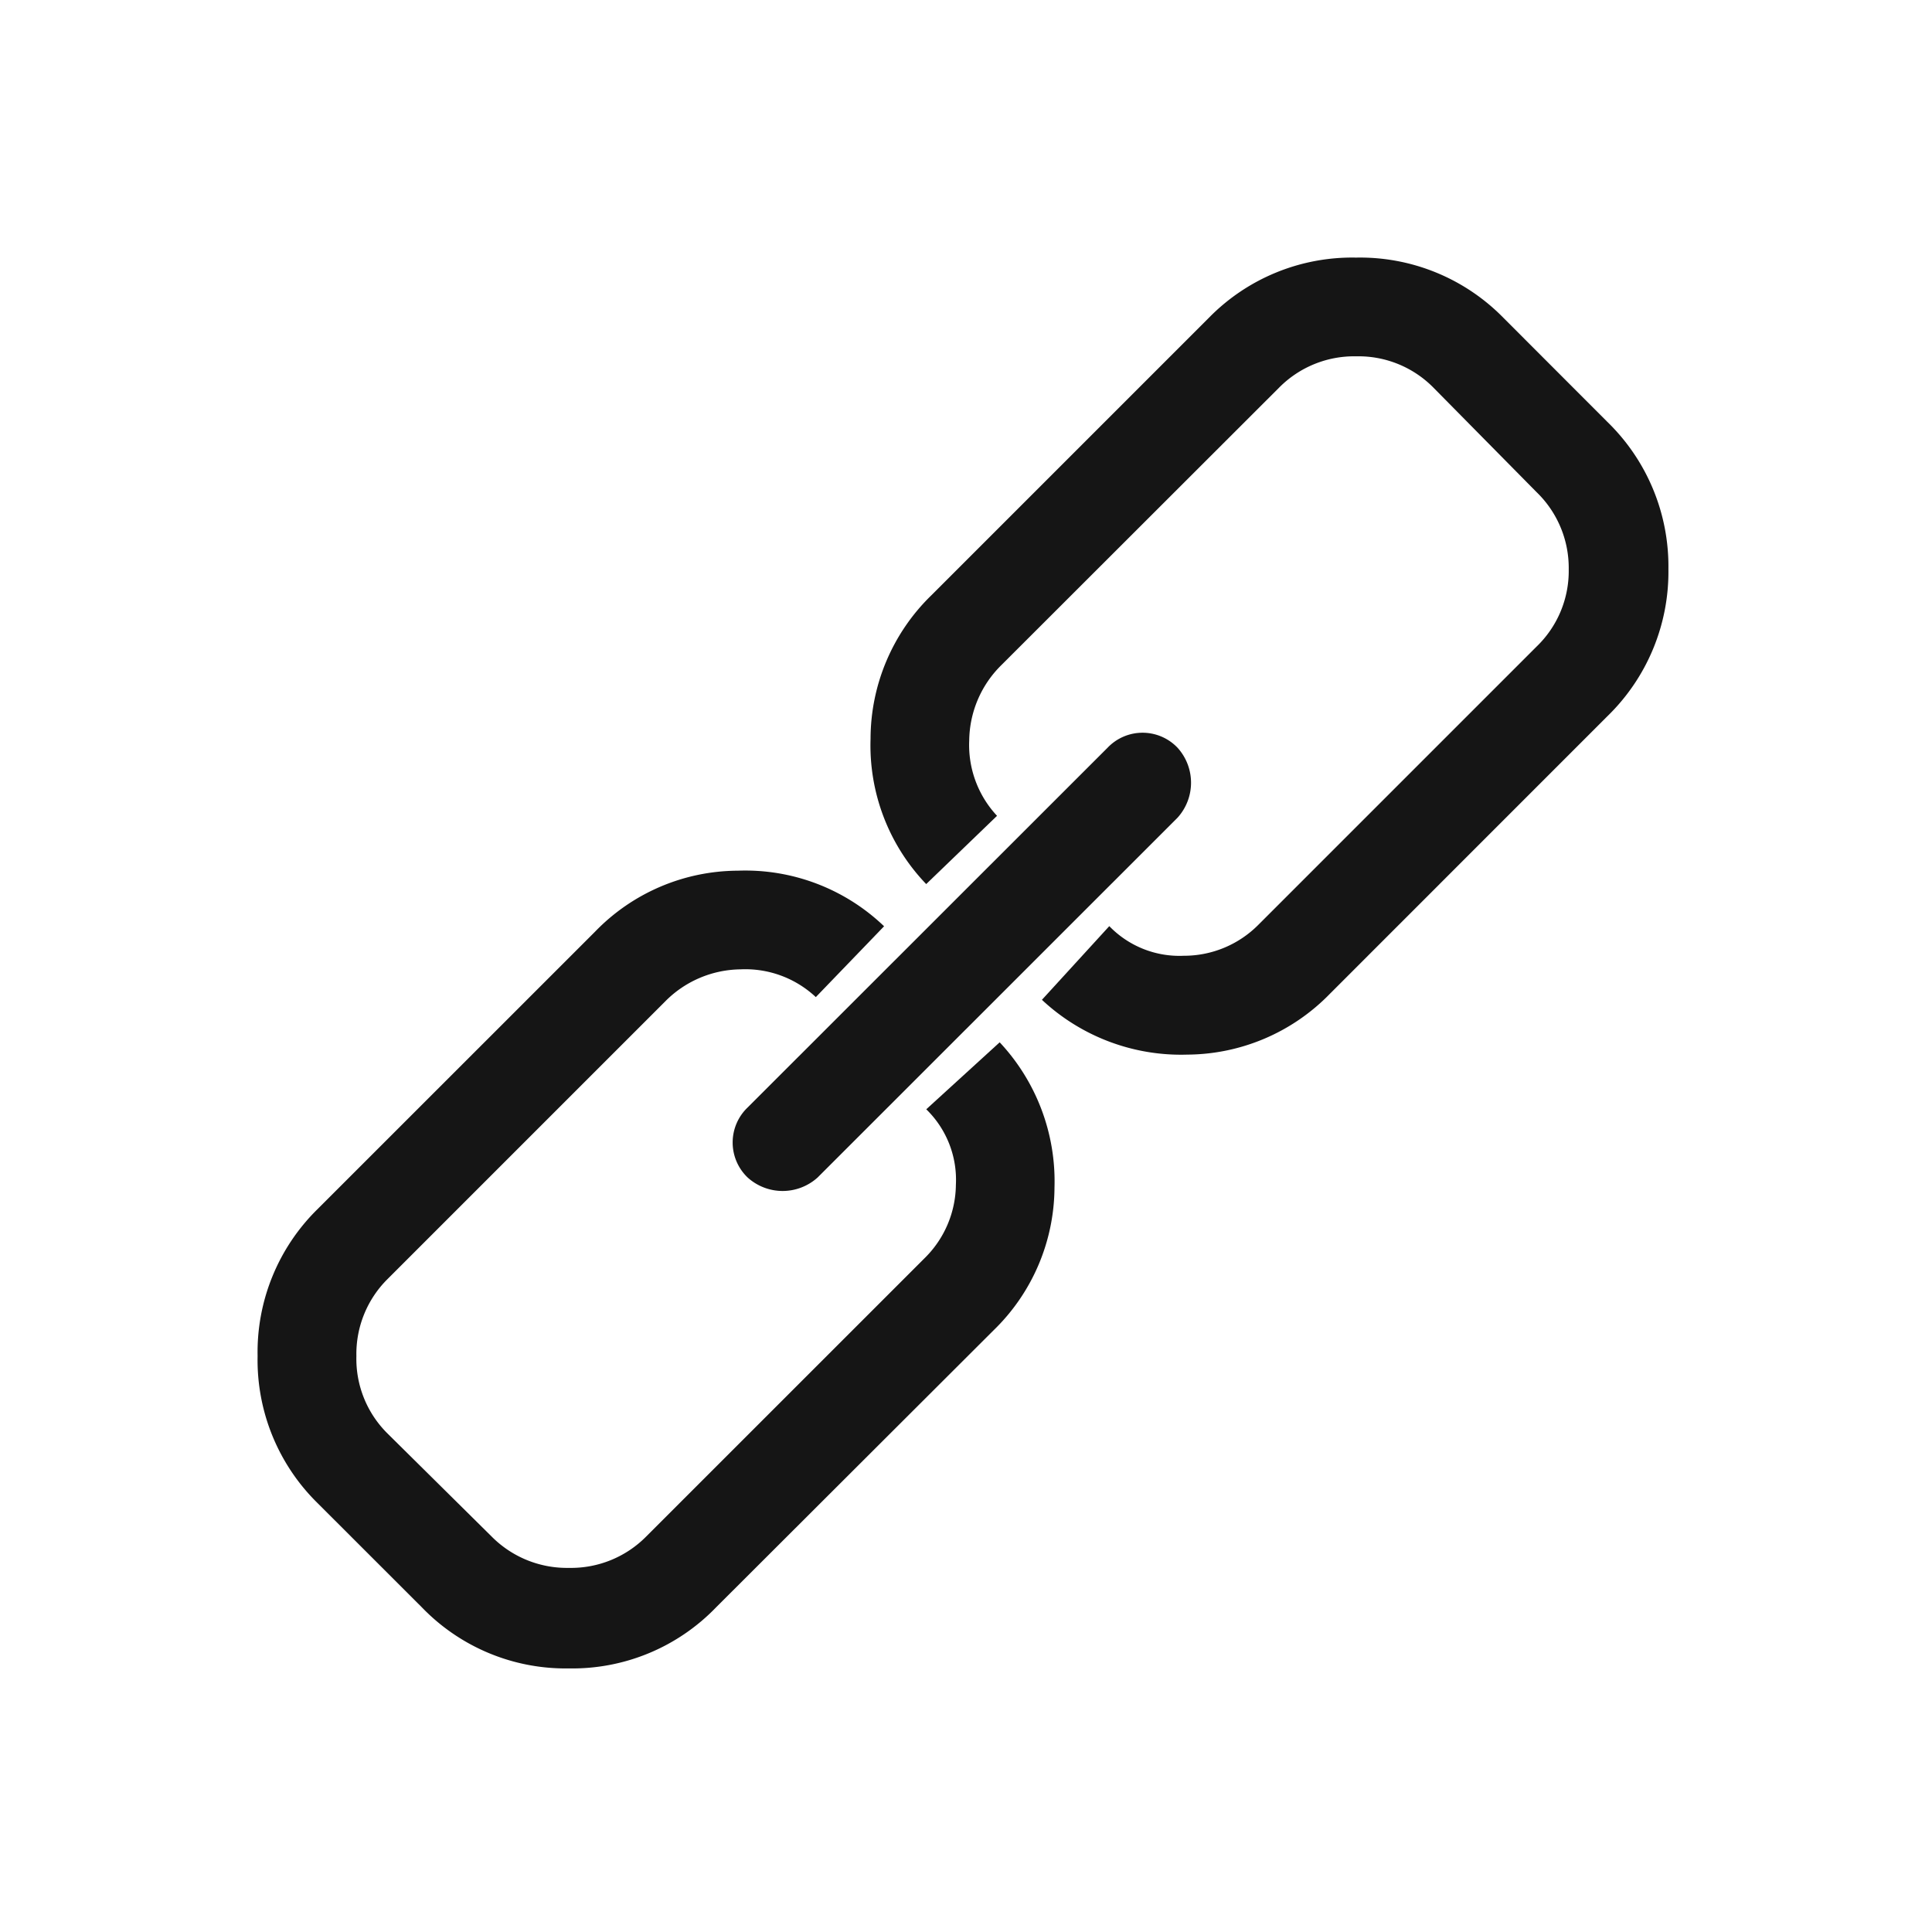
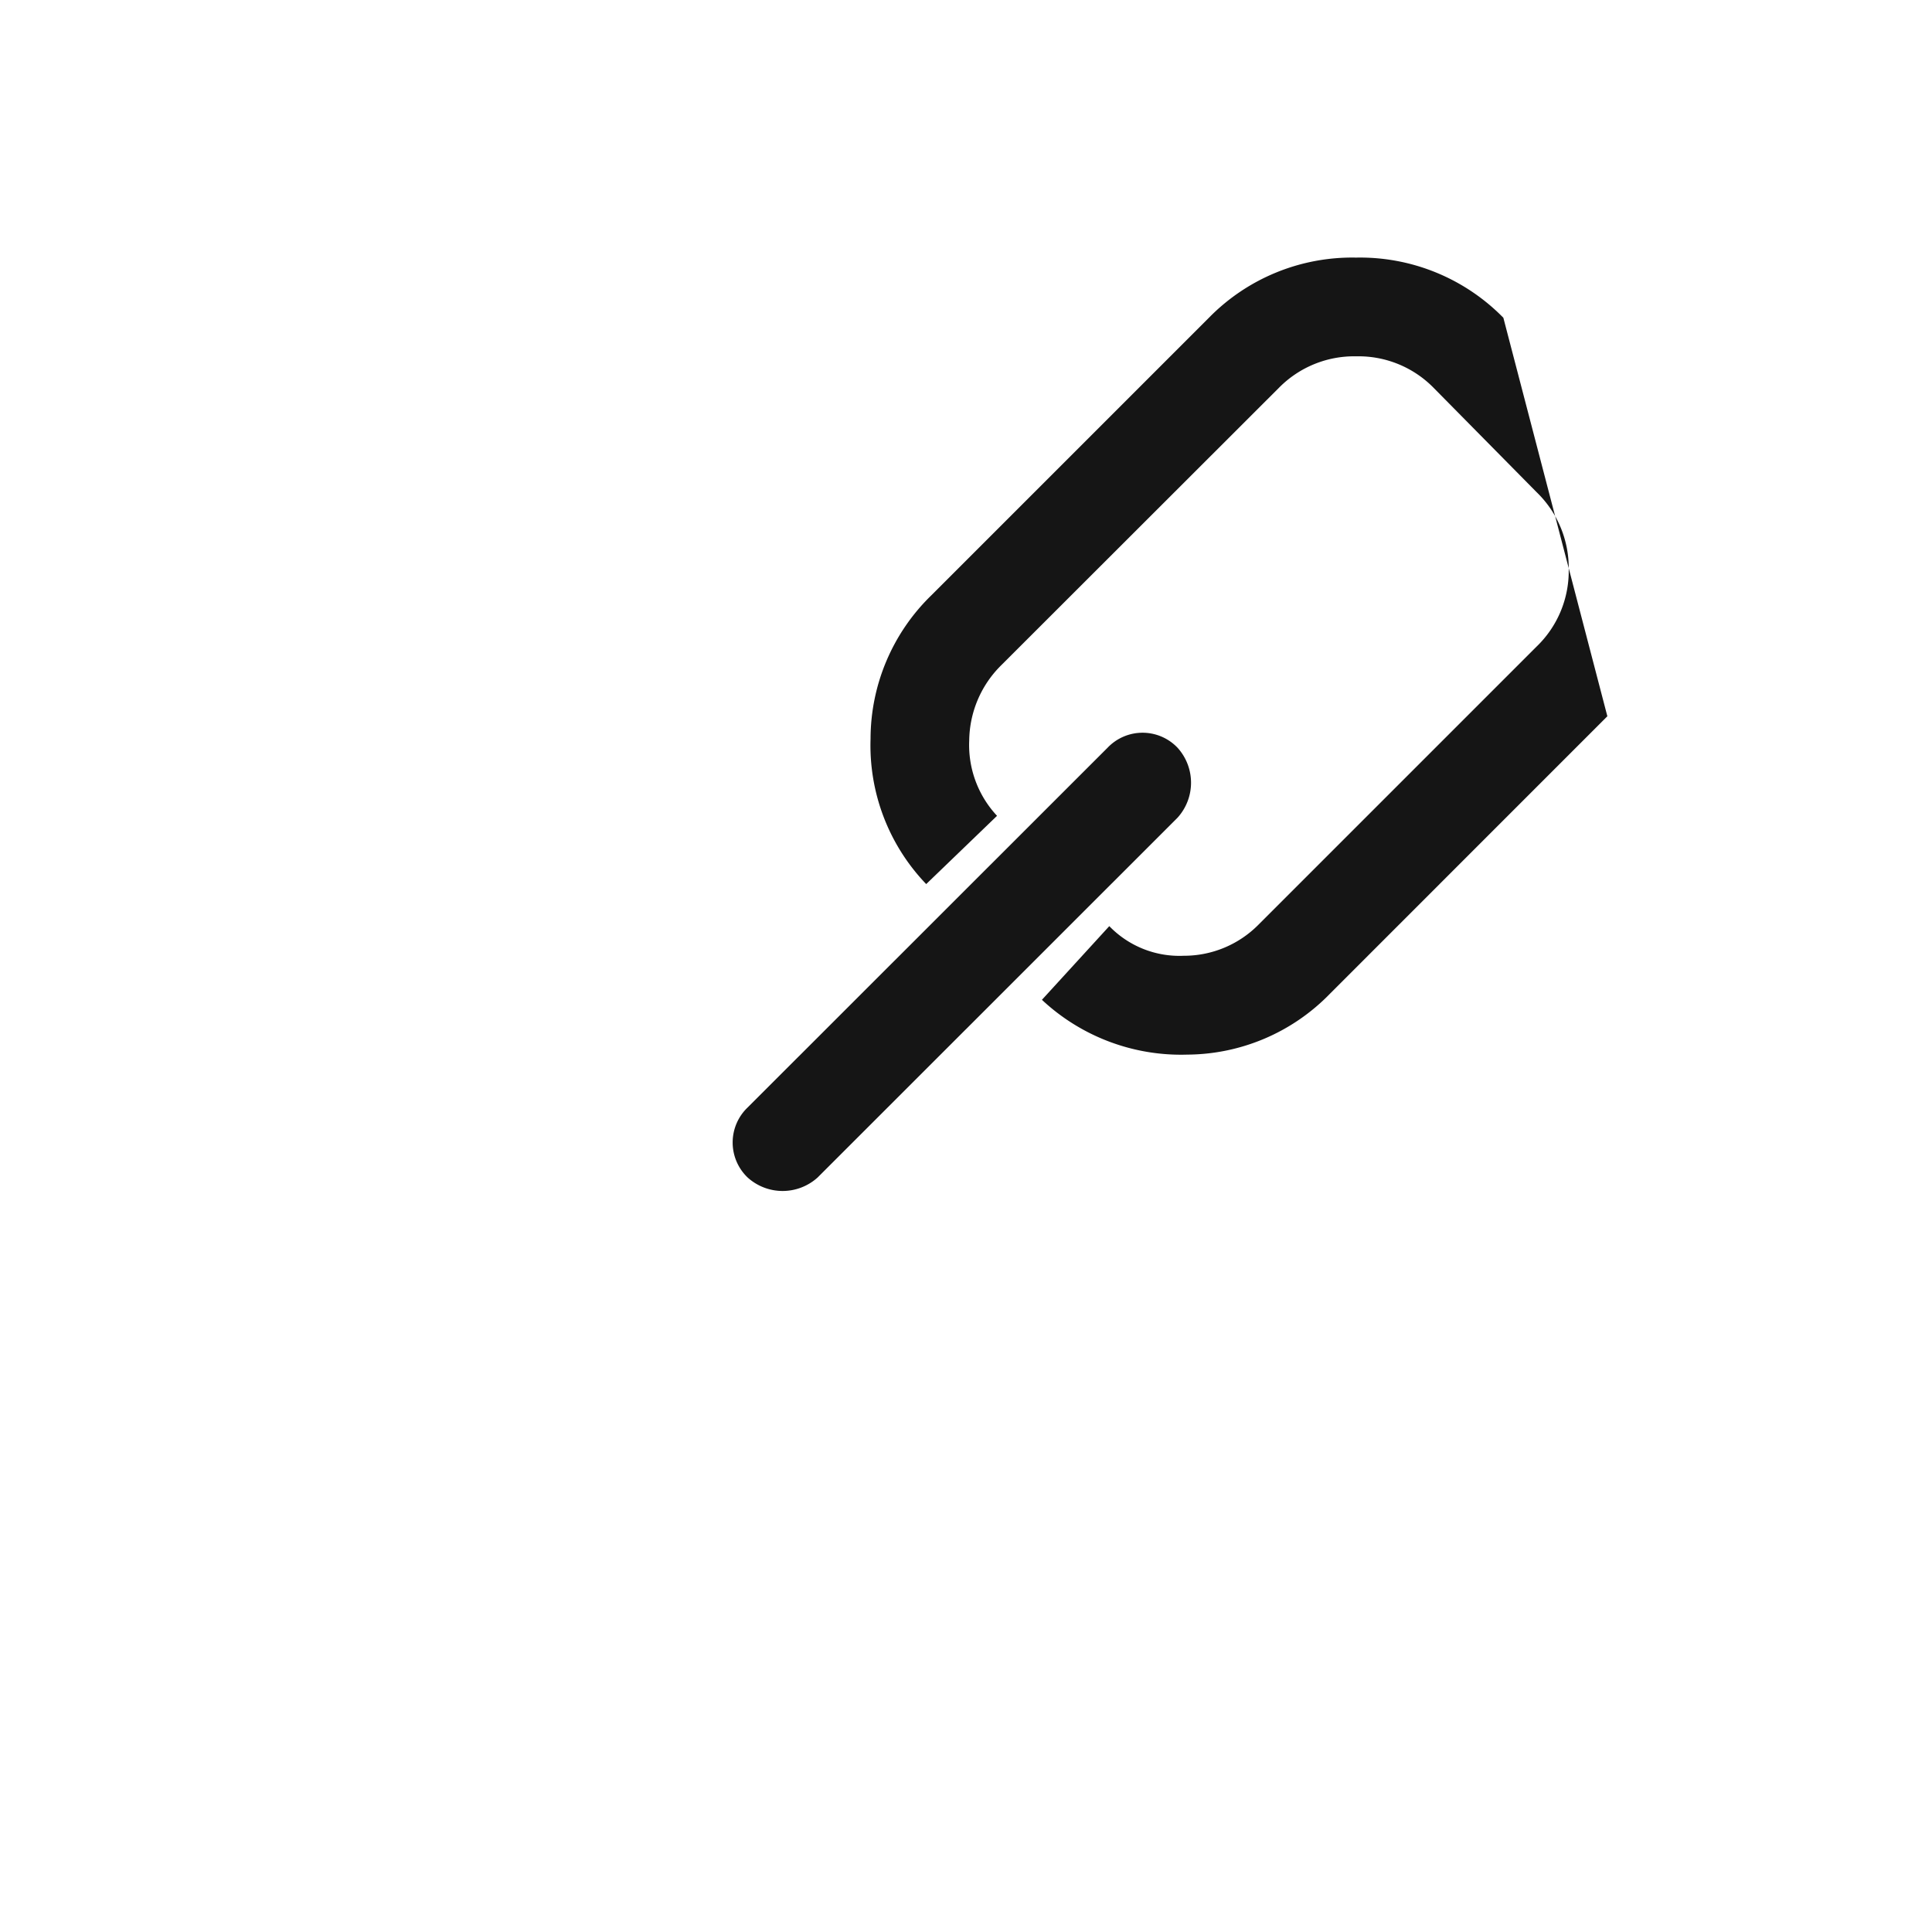
<svg xmlns="http://www.w3.org/2000/svg" id="link" width="30" height="30" viewBox="0 0 30 30">
  <g id="Raggruppa_3463" data-name="Raggruppa 3463" transform="translate(-445 -406)">
-     <path id="Tracciato_36" data-name="Tracciato 36" d="M0,0A3.113,3.113,0,0,0-.947,2.23,3.109,3.109,0,0,0-.083,4.487l1.1-1.06a1.609,1.609,0,0,1-.432-1.17,1.668,1.668,0,0,1,.5-1.171L5.395-3.22a1.638,1.638,0,0,1,1.2-.488,1.634,1.634,0,0,1,1.2.488L9.394-1.6a1.637,1.637,0,0,1,.5,1.2,1.628,1.628,0,0,1-.5,1.2l-4.32,4.32A1.627,1.627,0,0,1,3.917,5.6a1.515,1.515,0,0,1-1.157-.46L1.714,6.284a3.162,3.162,0,0,0,2.258.851,3.112,3.112,0,0,0,2.217-.948l4.305-4.306a3.125,3.125,0,0,0,.948-2.286,3.126,3.126,0,0,0-.948-2.285L8.879-4.307a3.116,3.116,0,0,0-2.287-.934,3.113,3.113,0,0,0-2.285.934Z" transform="translate(459.465 415.241)" fill="#151515" />
+     <path id="Tracciato_36" data-name="Tracciato 36" d="M0,0A3.113,3.113,0,0,0-.947,2.23,3.109,3.109,0,0,0-.083,4.487l1.1-1.06a1.609,1.609,0,0,1-.432-1.17,1.668,1.668,0,0,1,.5-1.171L5.395-3.22a1.638,1.638,0,0,1,1.2-.488,1.634,1.634,0,0,1,1.2.488L9.394-1.6a1.637,1.637,0,0,1,.5,1.2,1.628,1.628,0,0,1-.5,1.2l-4.32,4.32A1.627,1.627,0,0,1,3.917,5.6a1.515,1.515,0,0,1-1.157-.46L1.714,6.284a3.162,3.162,0,0,0,2.258.851,3.112,3.112,0,0,0,2.217-.948l4.305-4.306L8.879-4.307a3.116,3.116,0,0,0-2.287-.934,3.113,3.113,0,0,0-2.285.934Z" transform="translate(459.465 415.241)" fill="#151515" />
    <path id="Tracciato_37" data-name="Tracciato 37" d="M0,0A.752.752,0,0,0,0,1.087a.81.81,0,0,0,1.087,0L6.676-4.5a.809.809,0,0,0,0-1.086.75.75,0,0,0-1.087,0Z" transform="translate(456.609 423.197)" fill="#151515" />
-     <path id="Tracciato_38" data-name="Tracciato 38" d="M0,0A3.113,3.113,0,0,0-.934,2.285,3.112,3.112,0,0,0,0,4.571L1.617,6.187A3.1,3.1,0,0,0,3.9,7.135a3.1,3.1,0,0,0,2.285-.948l4.307-4.3a3.108,3.108,0,0,0,.948-2.217,3.158,3.158,0,0,0-.851-2.257L9.449-1.547a1.527,1.527,0,0,1,.46,1.171A1.62,1.62,0,0,1,9.421.767L5.1,5.087a1.641,1.641,0,0,1-1.2.487,1.646,1.646,0,0,1-1.2-.487l-1.617-1.6A1.631,1.631,0,0,1,.6,2.285a1.639,1.639,0,0,1,.488-1.2L5.393-3.22a1.671,1.671,0,0,1,1.171-.5,1.6,1.6,0,0,1,1.17.431l1.06-1.1a3.115,3.115,0,0,0-2.272-.863,3.1,3.1,0,0,0-2.216.947Z" transform="translate(449.934 424.772)" fill="#151515" />
  </g>
  <rect id="Rettangolo_11" data-name="Rettangolo 11" width="30" height="30" fill="none" />
</svg>